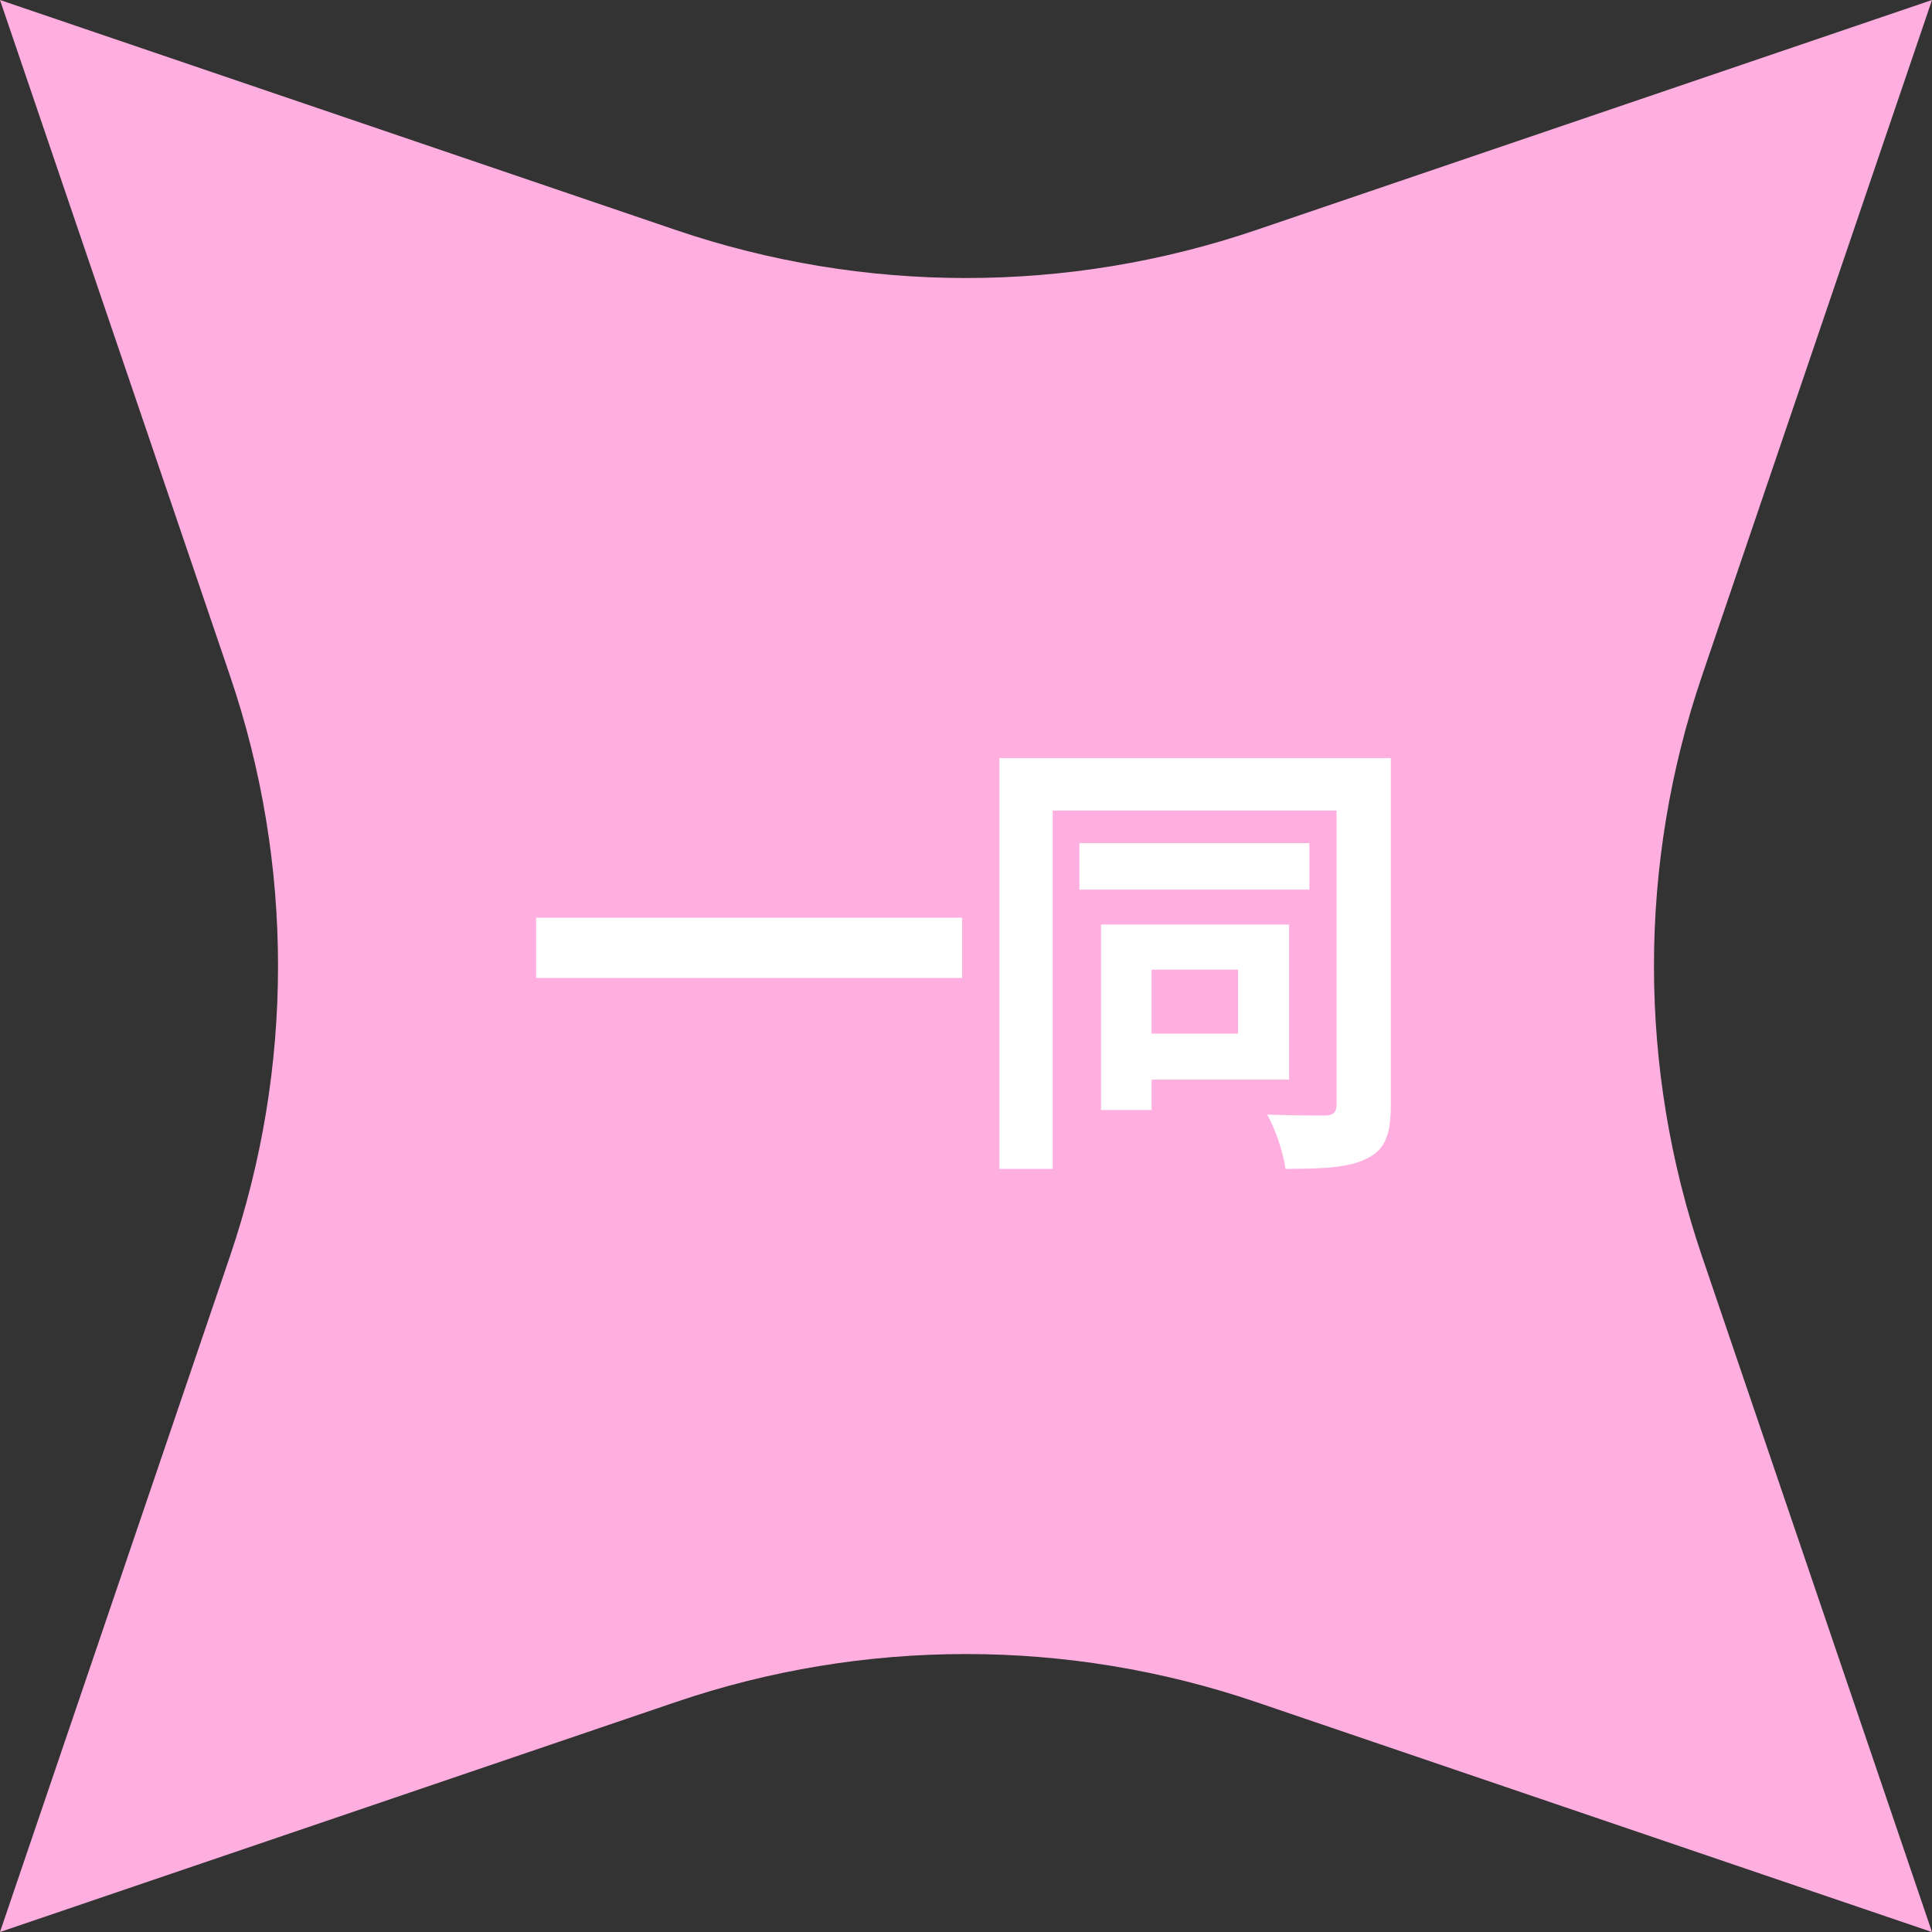
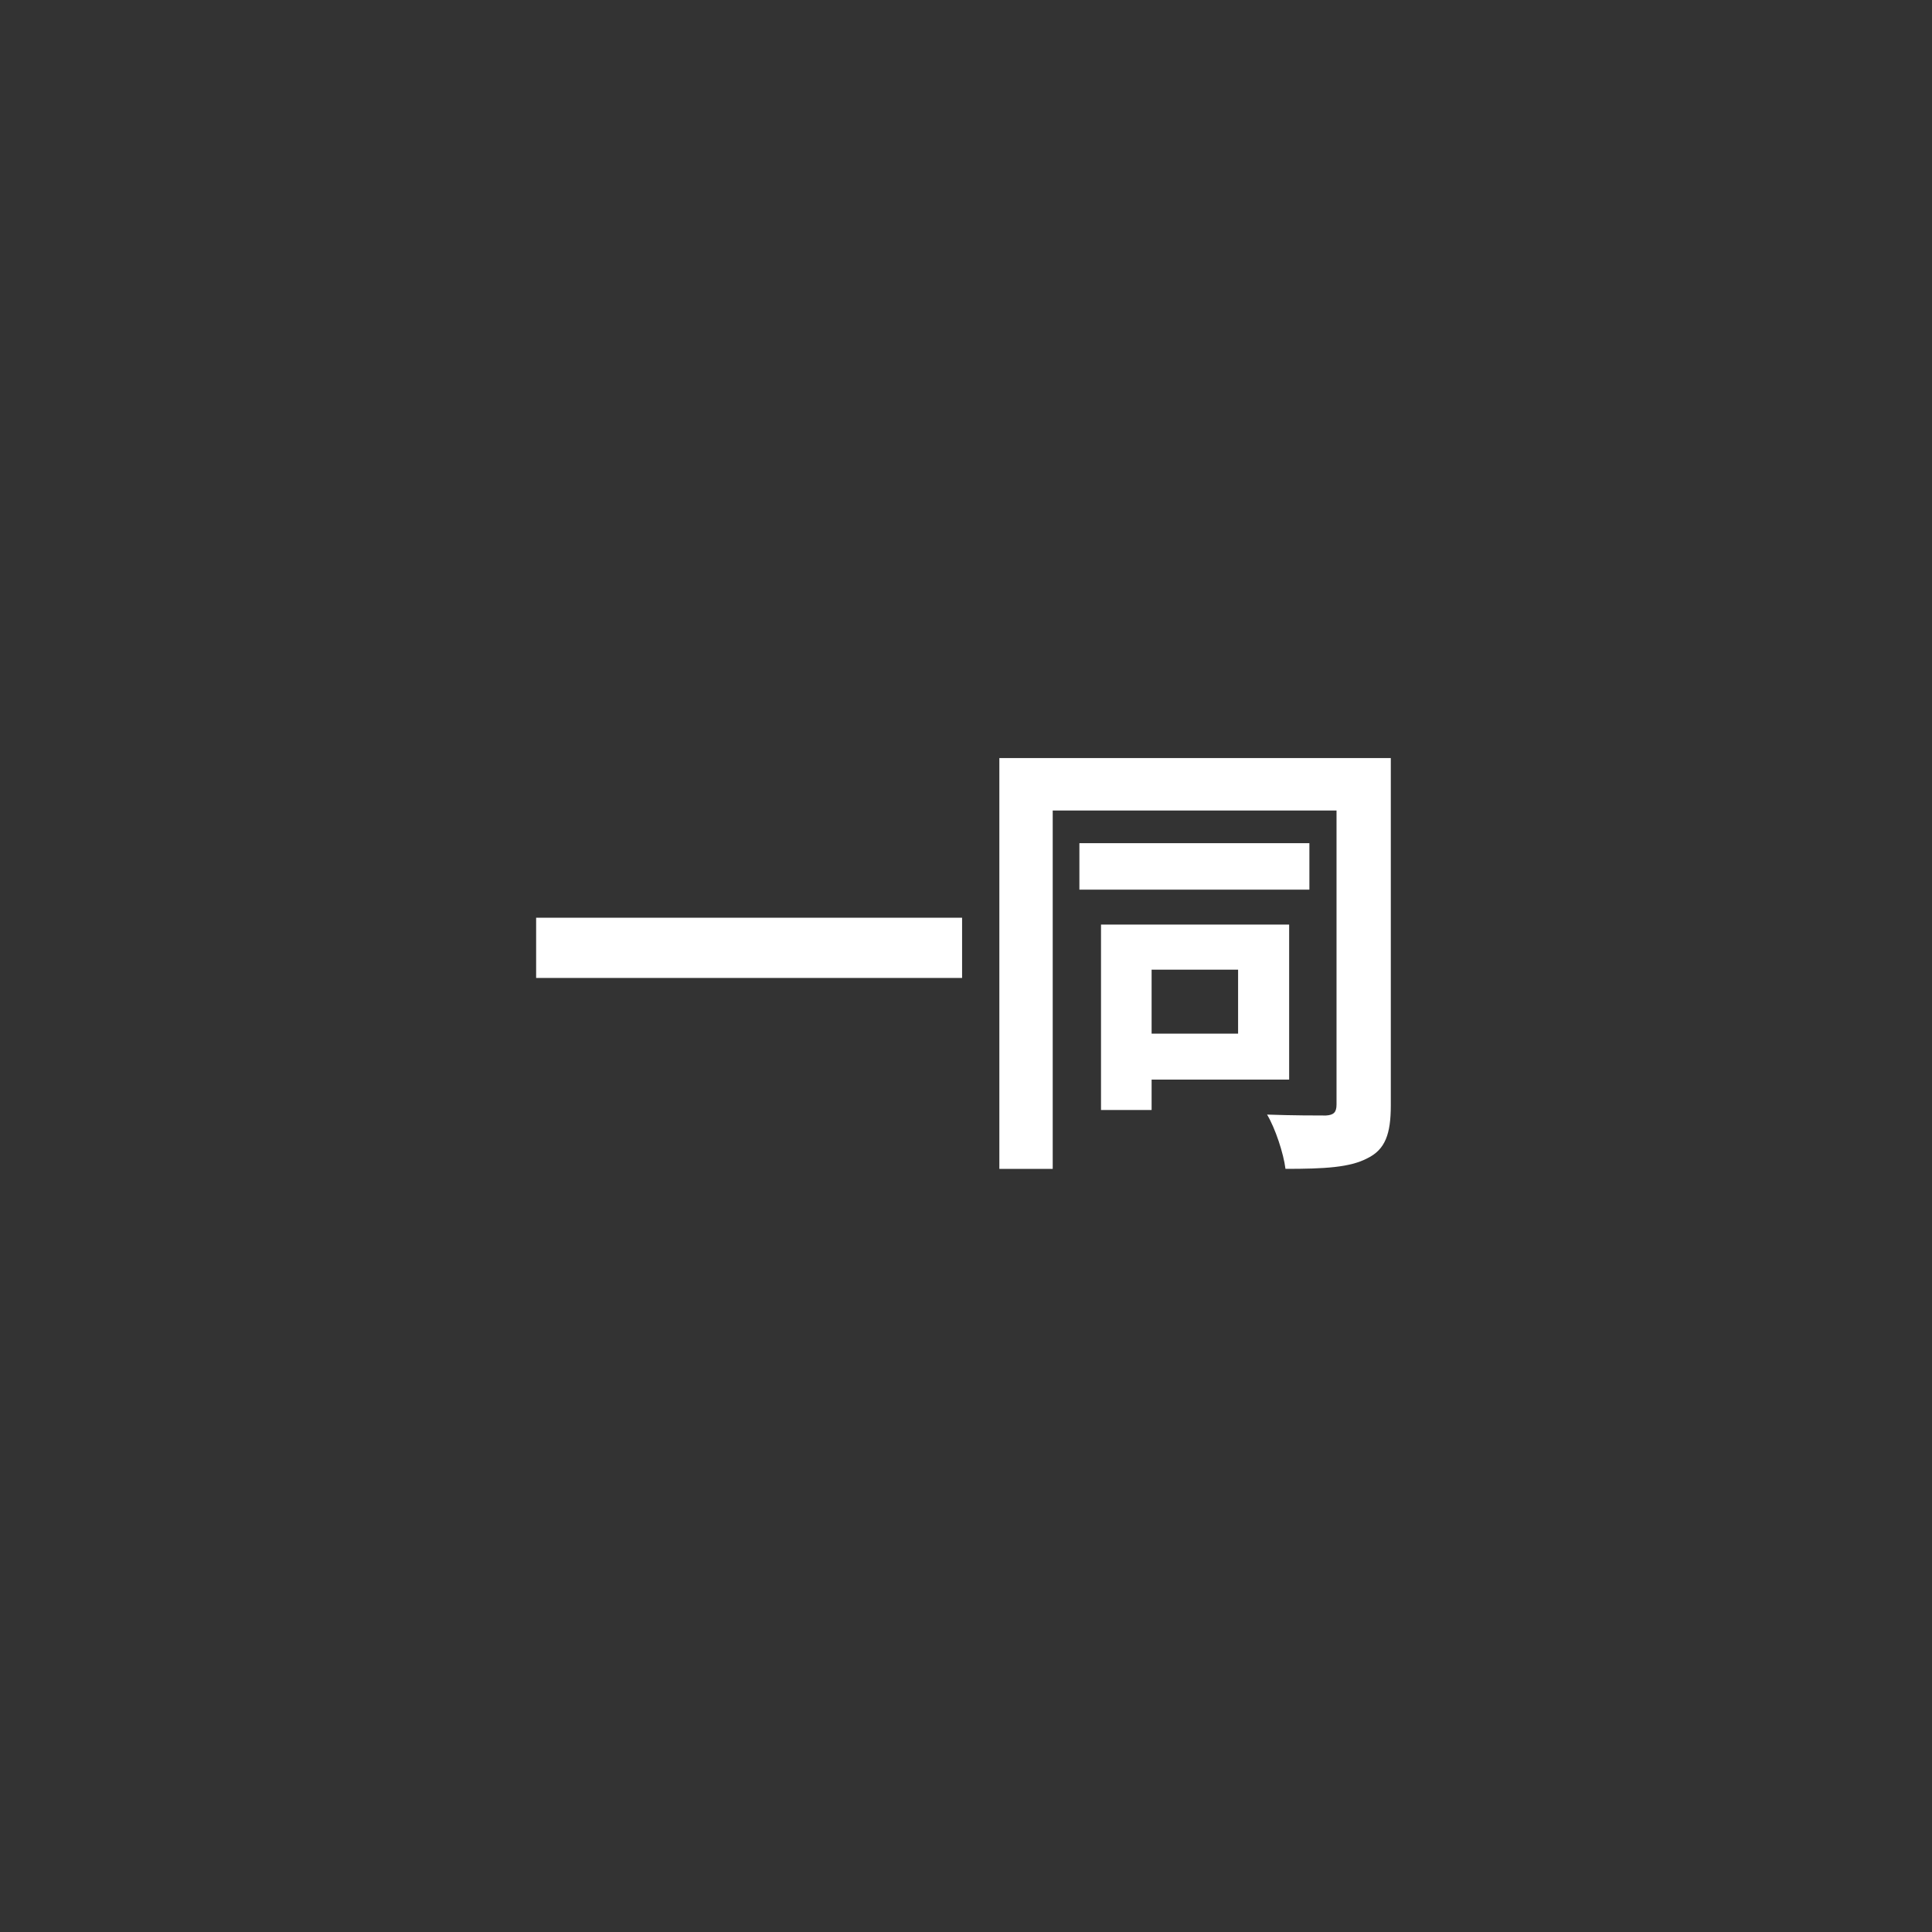
<svg xmlns="http://www.w3.org/2000/svg" width="168" height="168" viewBox="0 0 168 168" fill="none">
  <rect x="0" y="0" width="168" height="168" fill="#333333" stroke="none" />
-   <path d="M168 0L148.001 58.761C142.431 75.128 142.431 92.877 148.001 109.245L168 168.006L109.239 148.007C92.872 142.437 75.123 142.437 58.755 148.007L0 168L19.998 109.239C25.569 92.872 25.569 75.123 19.998 58.755L0 0L58.761 19.998C75.128 25.569 92.877 25.569 109.245 19.998L168 0Z" fill="#FFAEE0" />
  <path d="M46.62 79.8H83.66V85.04H46.62V79.8ZM93.86 73.32H113.86V77.36H93.86V73.32ZM95.74 80.4H100.14V96.52H95.74V80.4ZM98.14 80.4H112.1V93.88H98.14V89.88H107.66V84.32H98.14V80.4ZM86.9 65.92H118.9V70.48H91.54V101.64H86.9V65.92ZM116.22 65.92H120.94V96.12C120.94 98.6 120.46 99.96 118.9 100.72C117.38 101.52 115.18 101.64 111.78 101.64C111.62 100.32 110.9 98.12 110.18 96.92C112.3 97 114.62 97 115.3 97C115.98 96.96 116.22 96.72 116.22 96.04V65.92Z" fill="white" />
</svg>